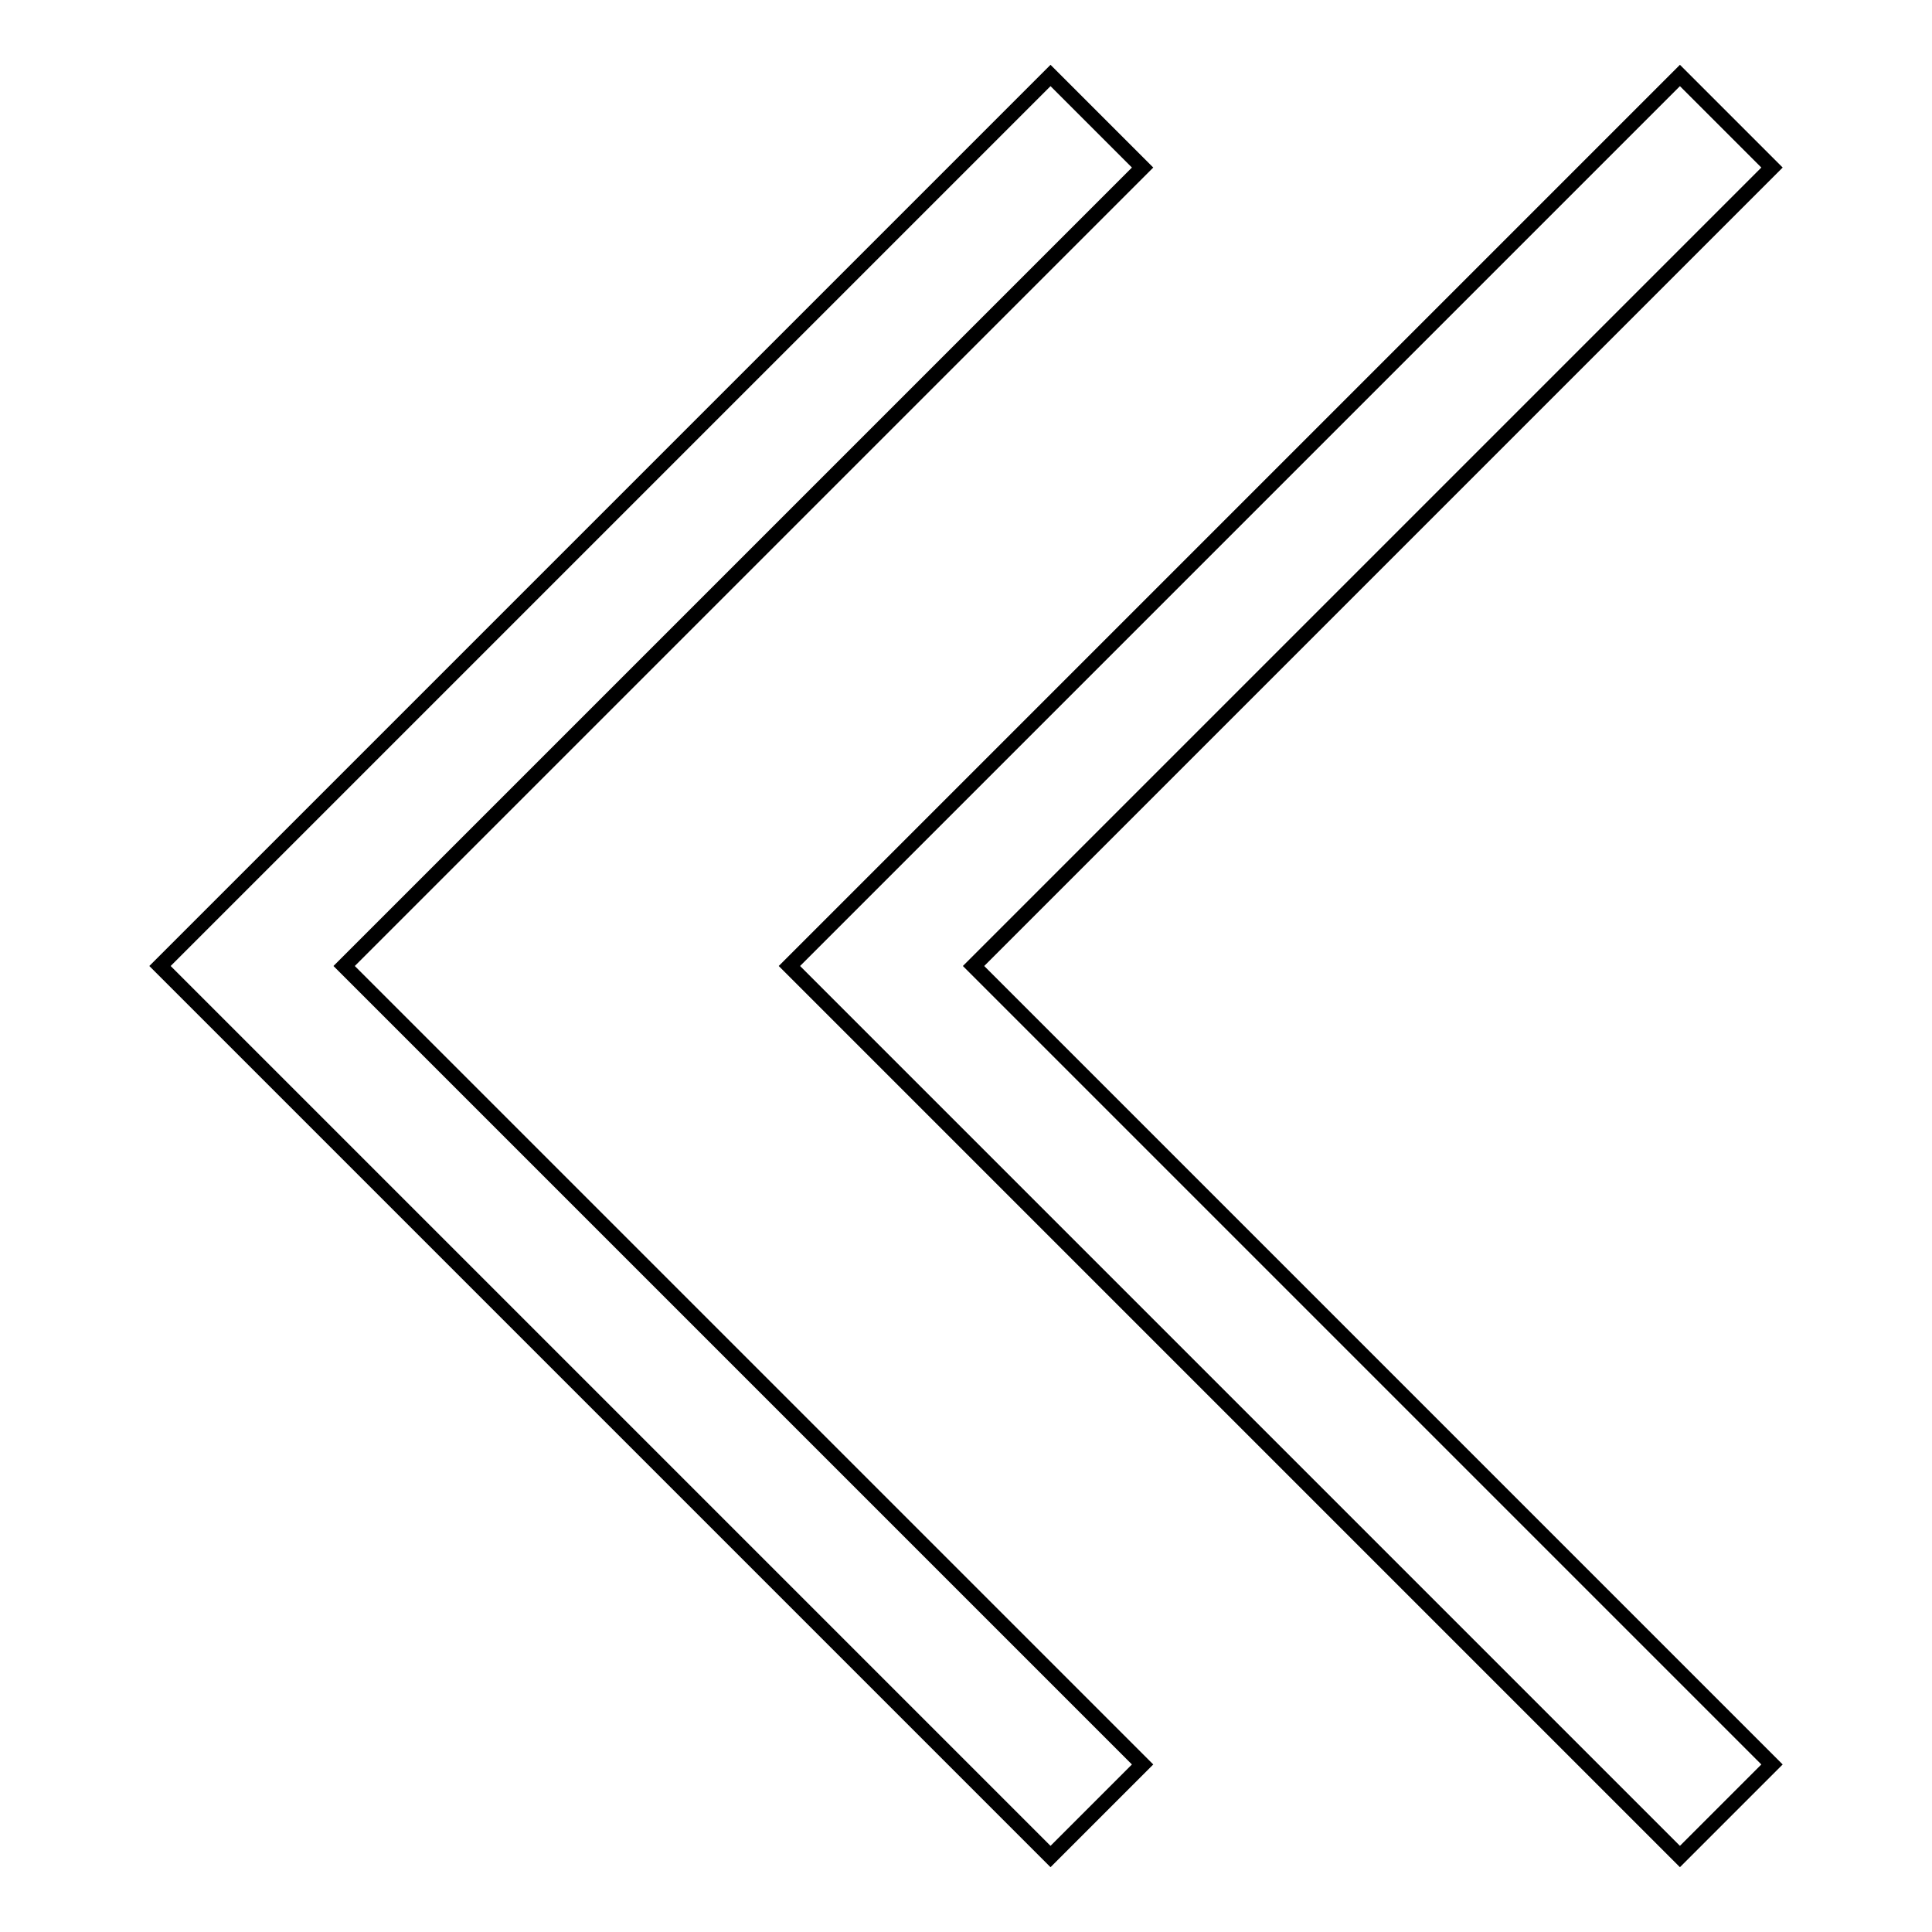
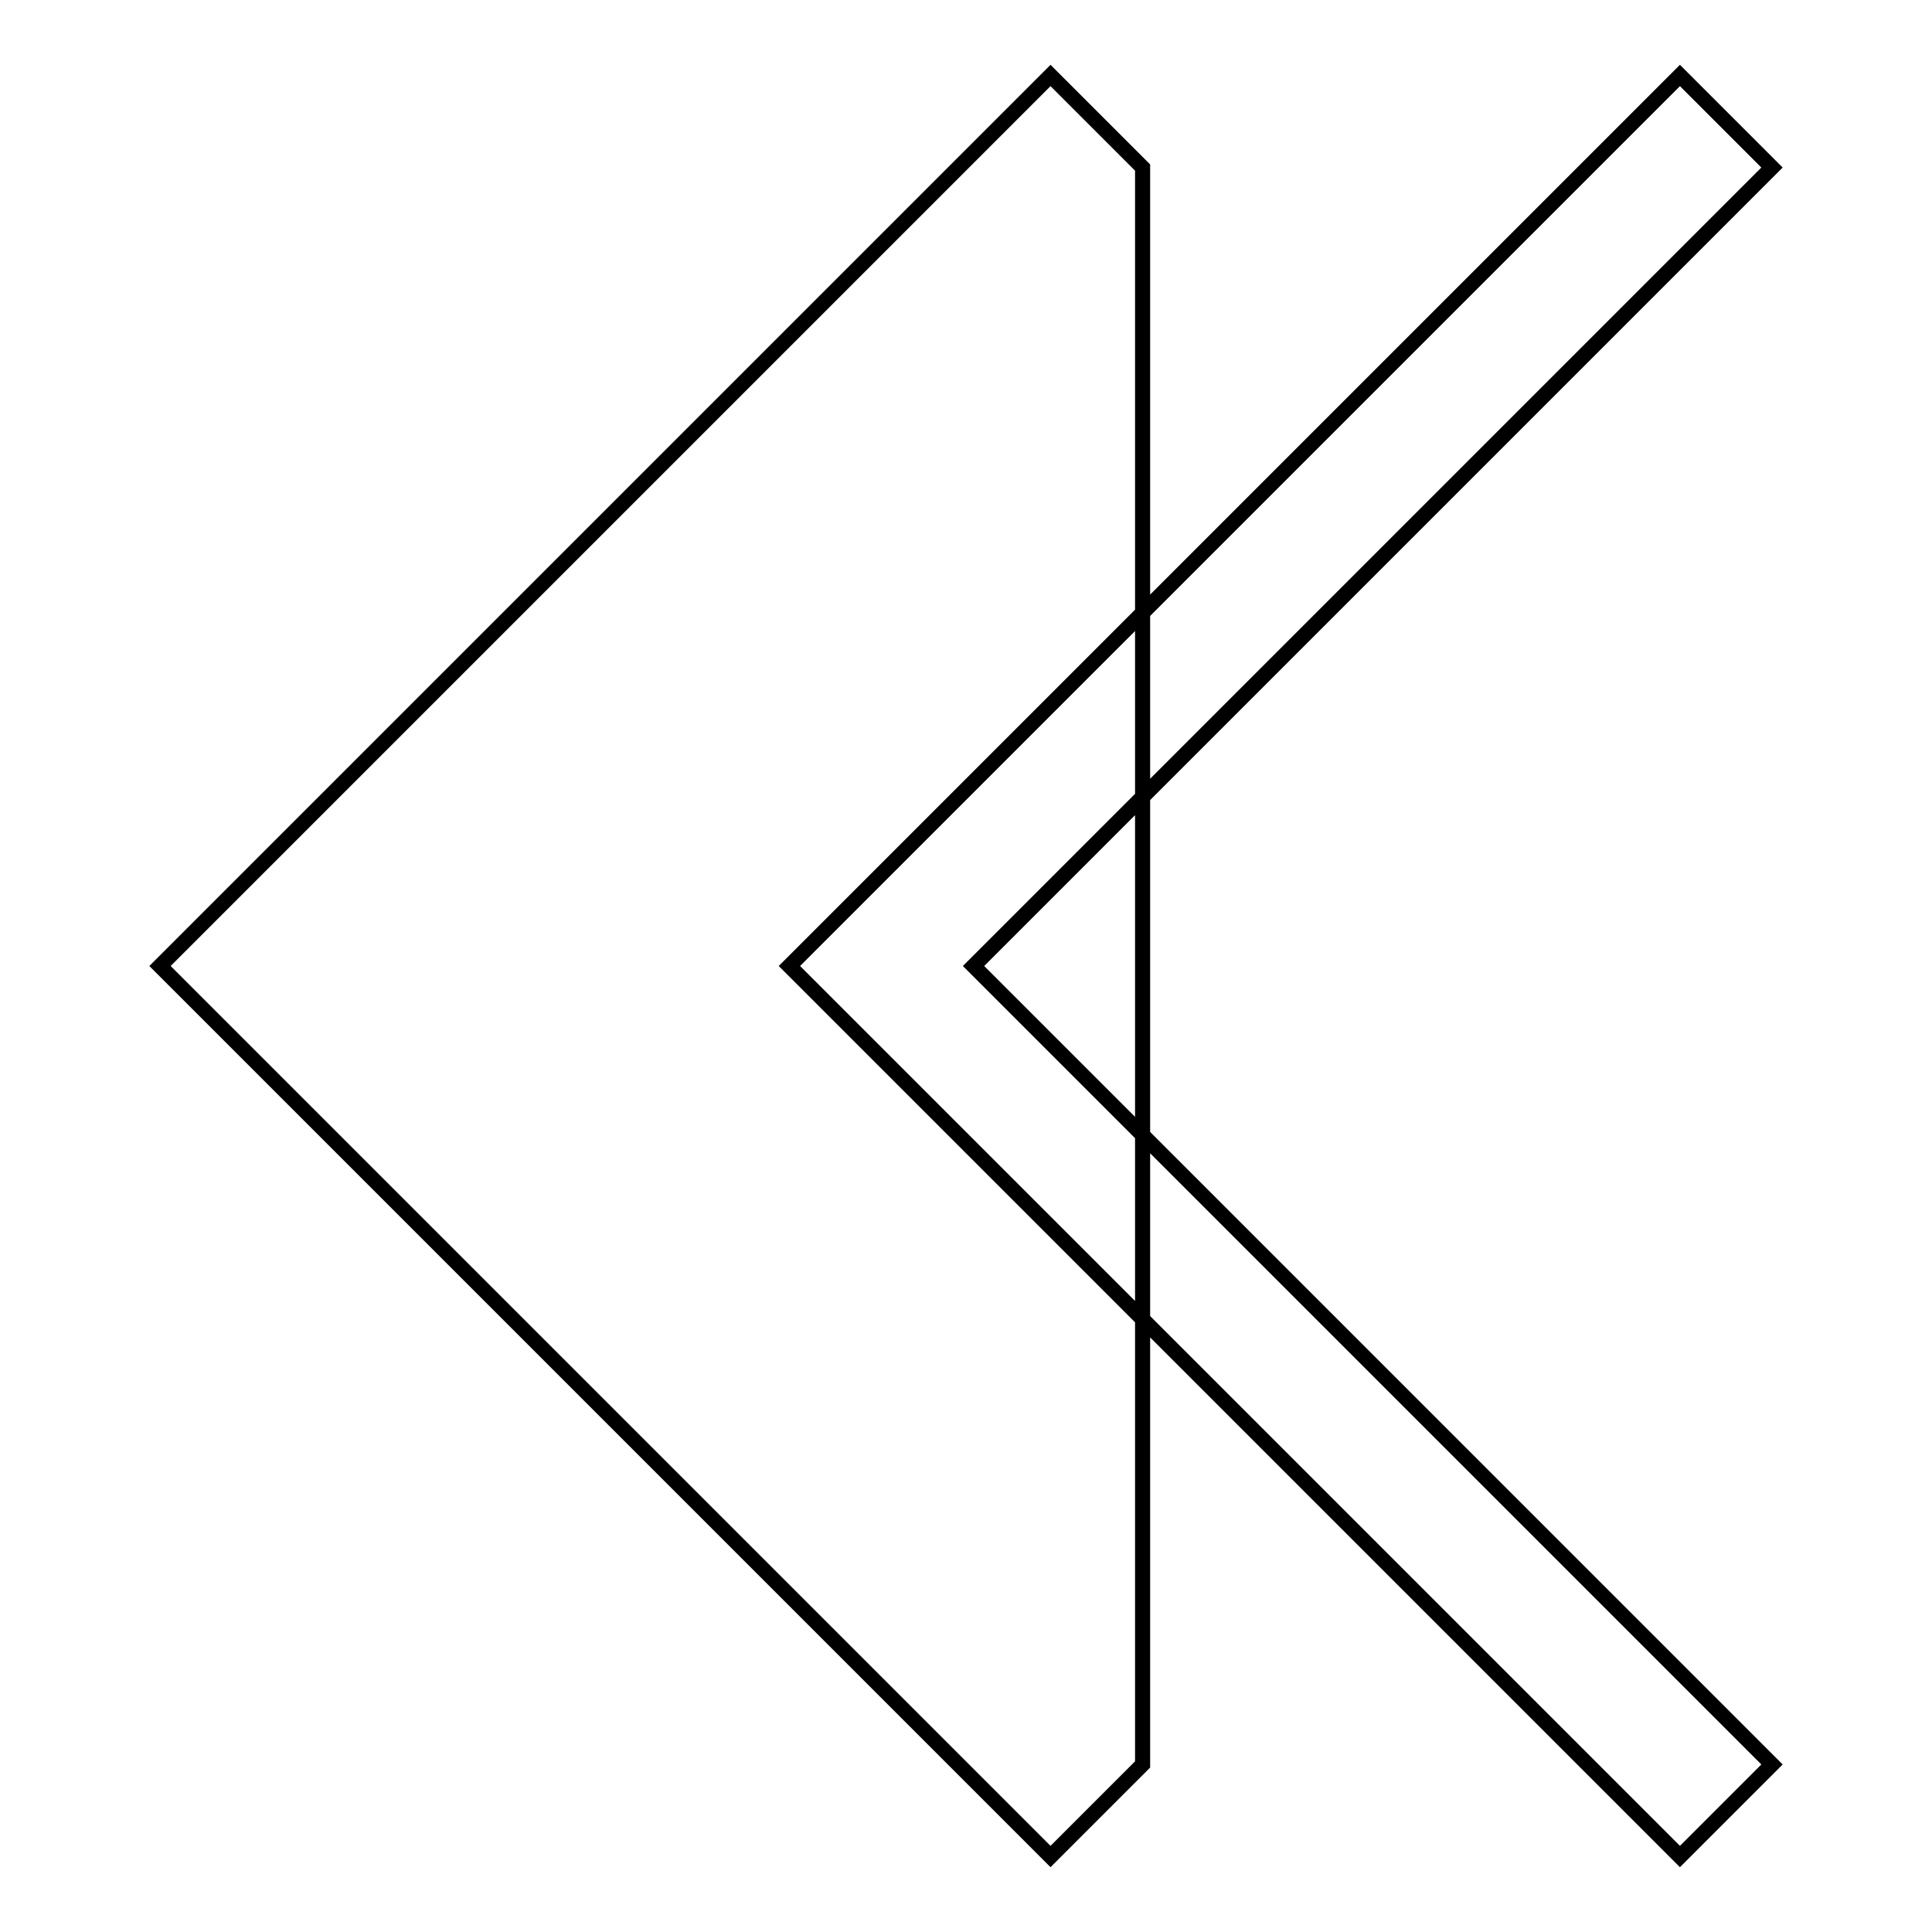
<svg xmlns="http://www.w3.org/2000/svg" version="1.1" x="0px" y="0px" viewBox="0 0 256 256" enable-background="new 0 0 256 256" xml:space="preserve">
  <g>
-     <path stroke-width="2" fill-opacity="0" stroke="#000000" d="M129,128l105.8,105.8L222.6,246l-118-118l118-118l12.2,12.2L129,128z M151.4,22.2L139.2,10l-118,118 l118,118l12.2-12.2L45.6,128L151.4,22.2z" />
+     <path stroke-width="2" fill-opacity="0" stroke="#000000" d="M129,128l105.8,105.8L222.6,246l-118-118l118-118l12.2,12.2L129,128z M151.4,22.2L139.2,10l-118,118 l118,118l12.2-12.2L151.4,22.2z" />
  </g>
</svg>